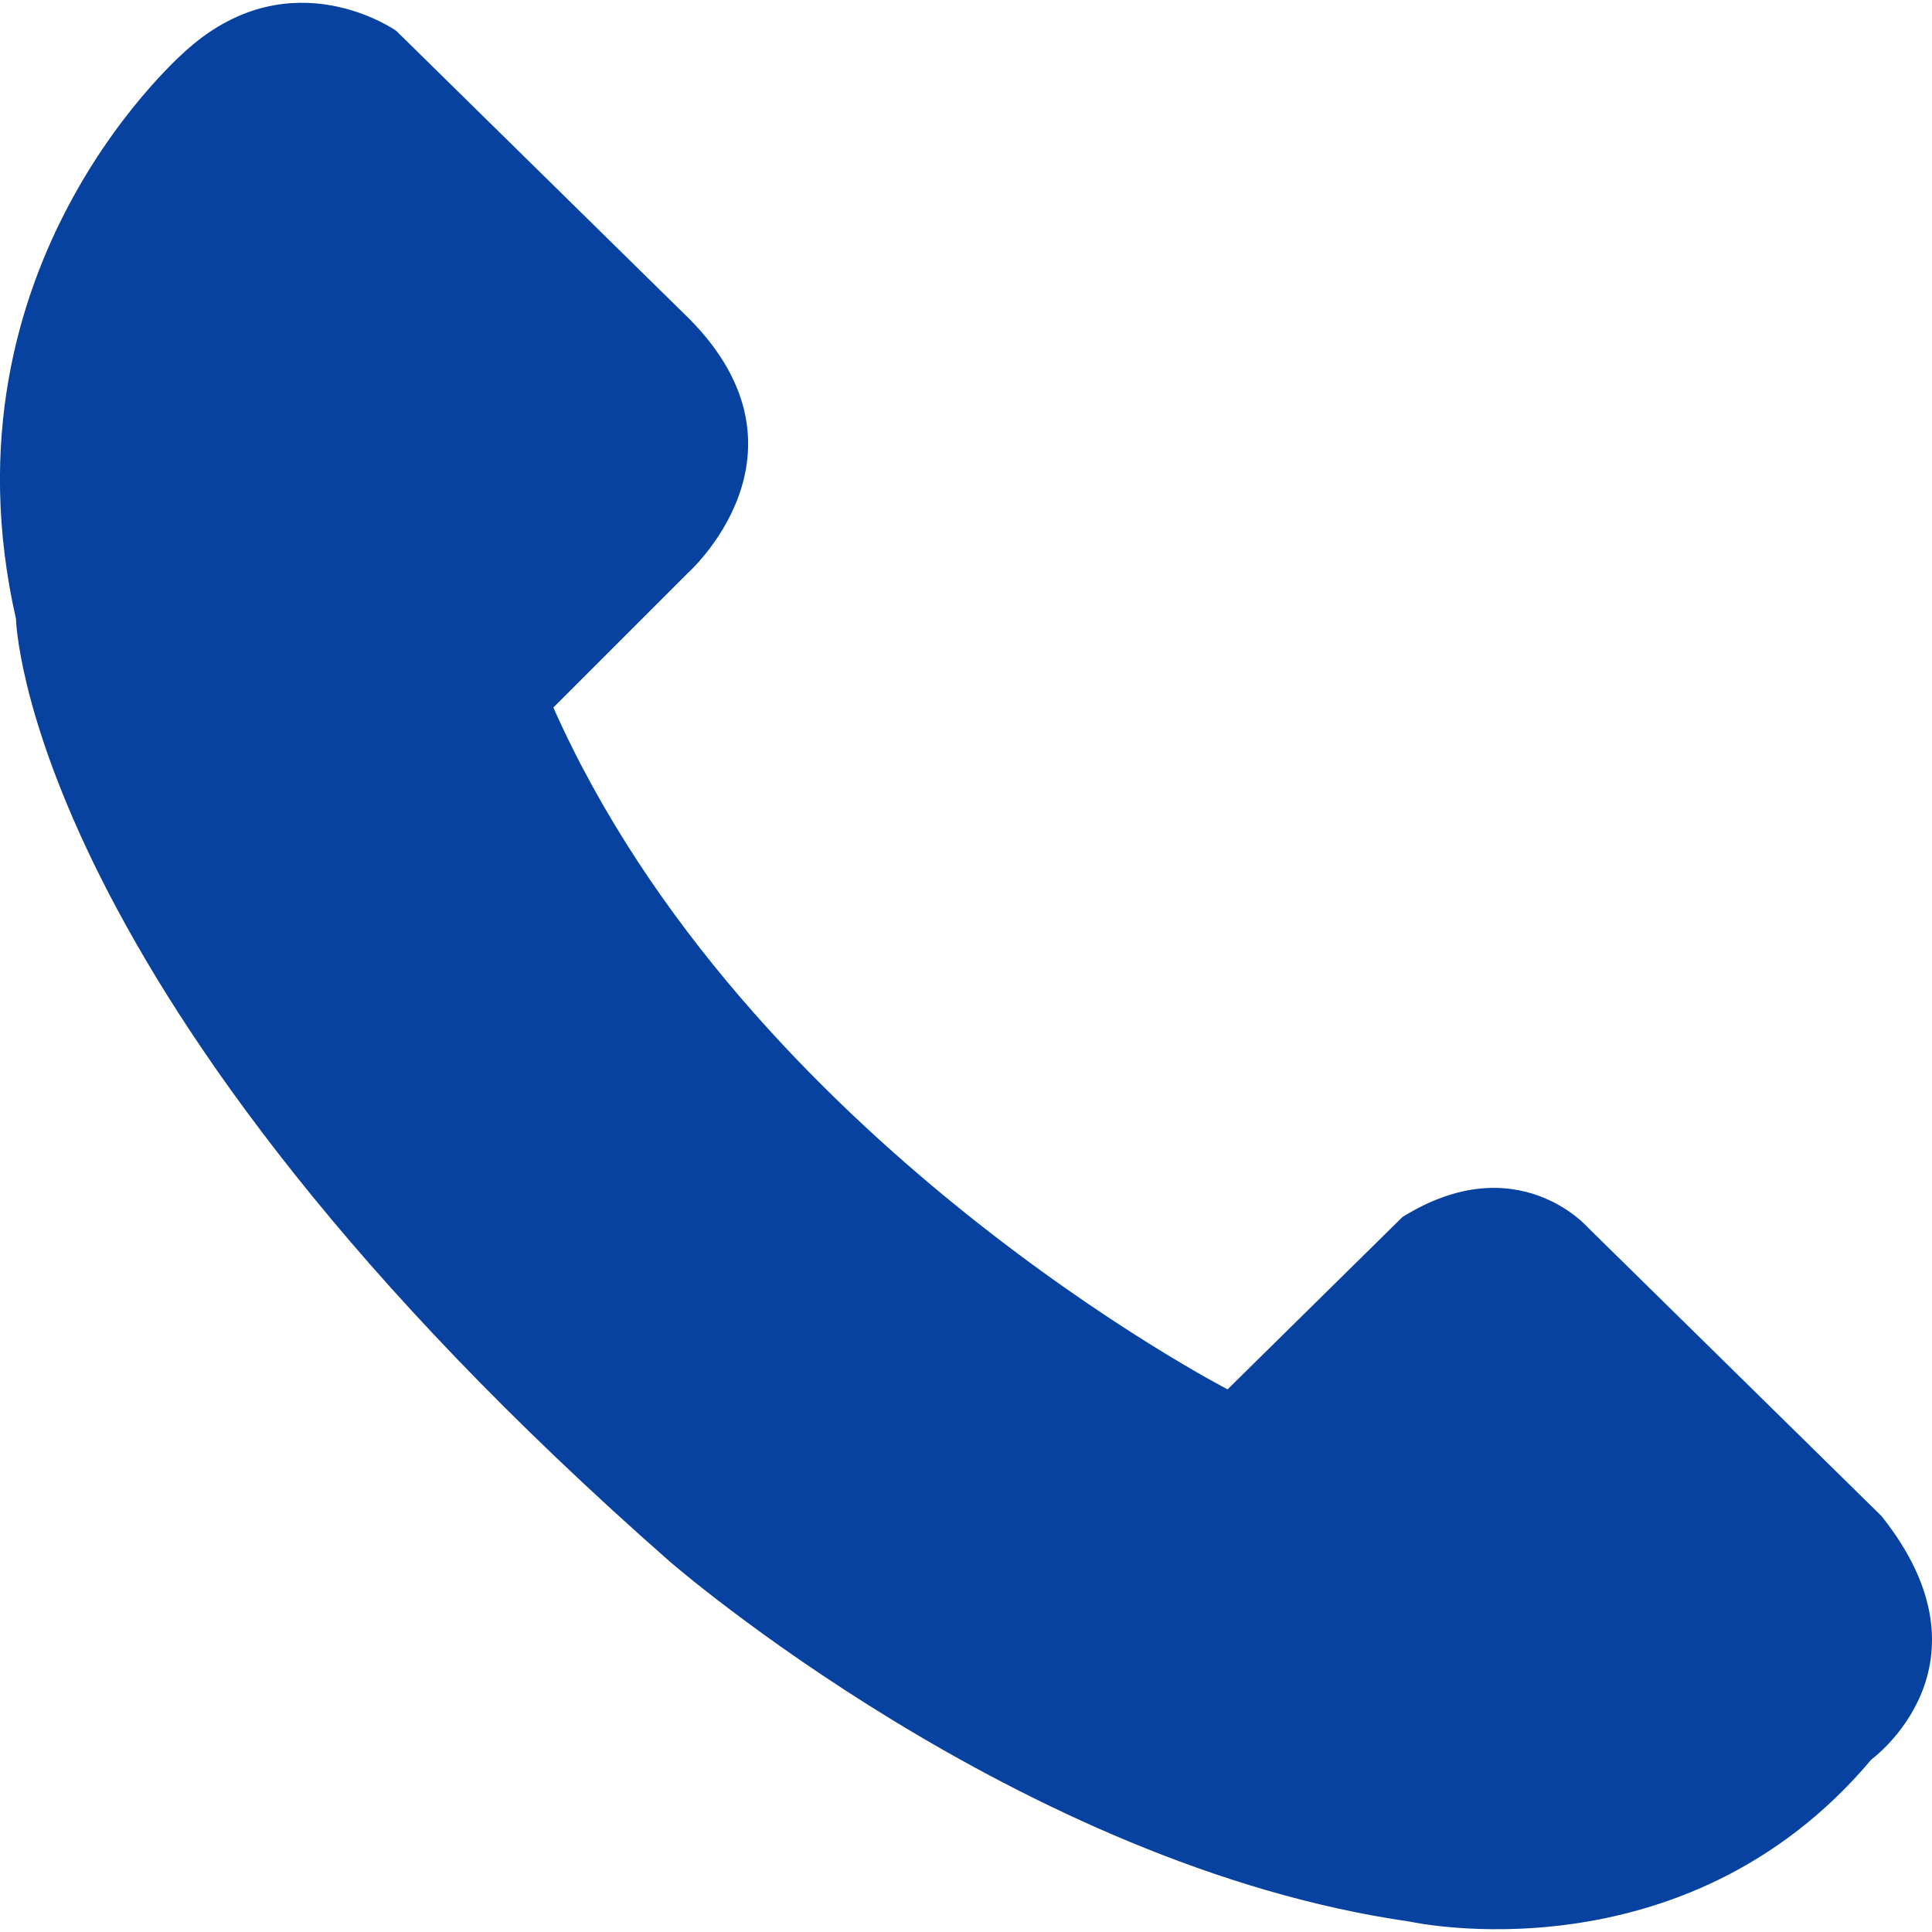
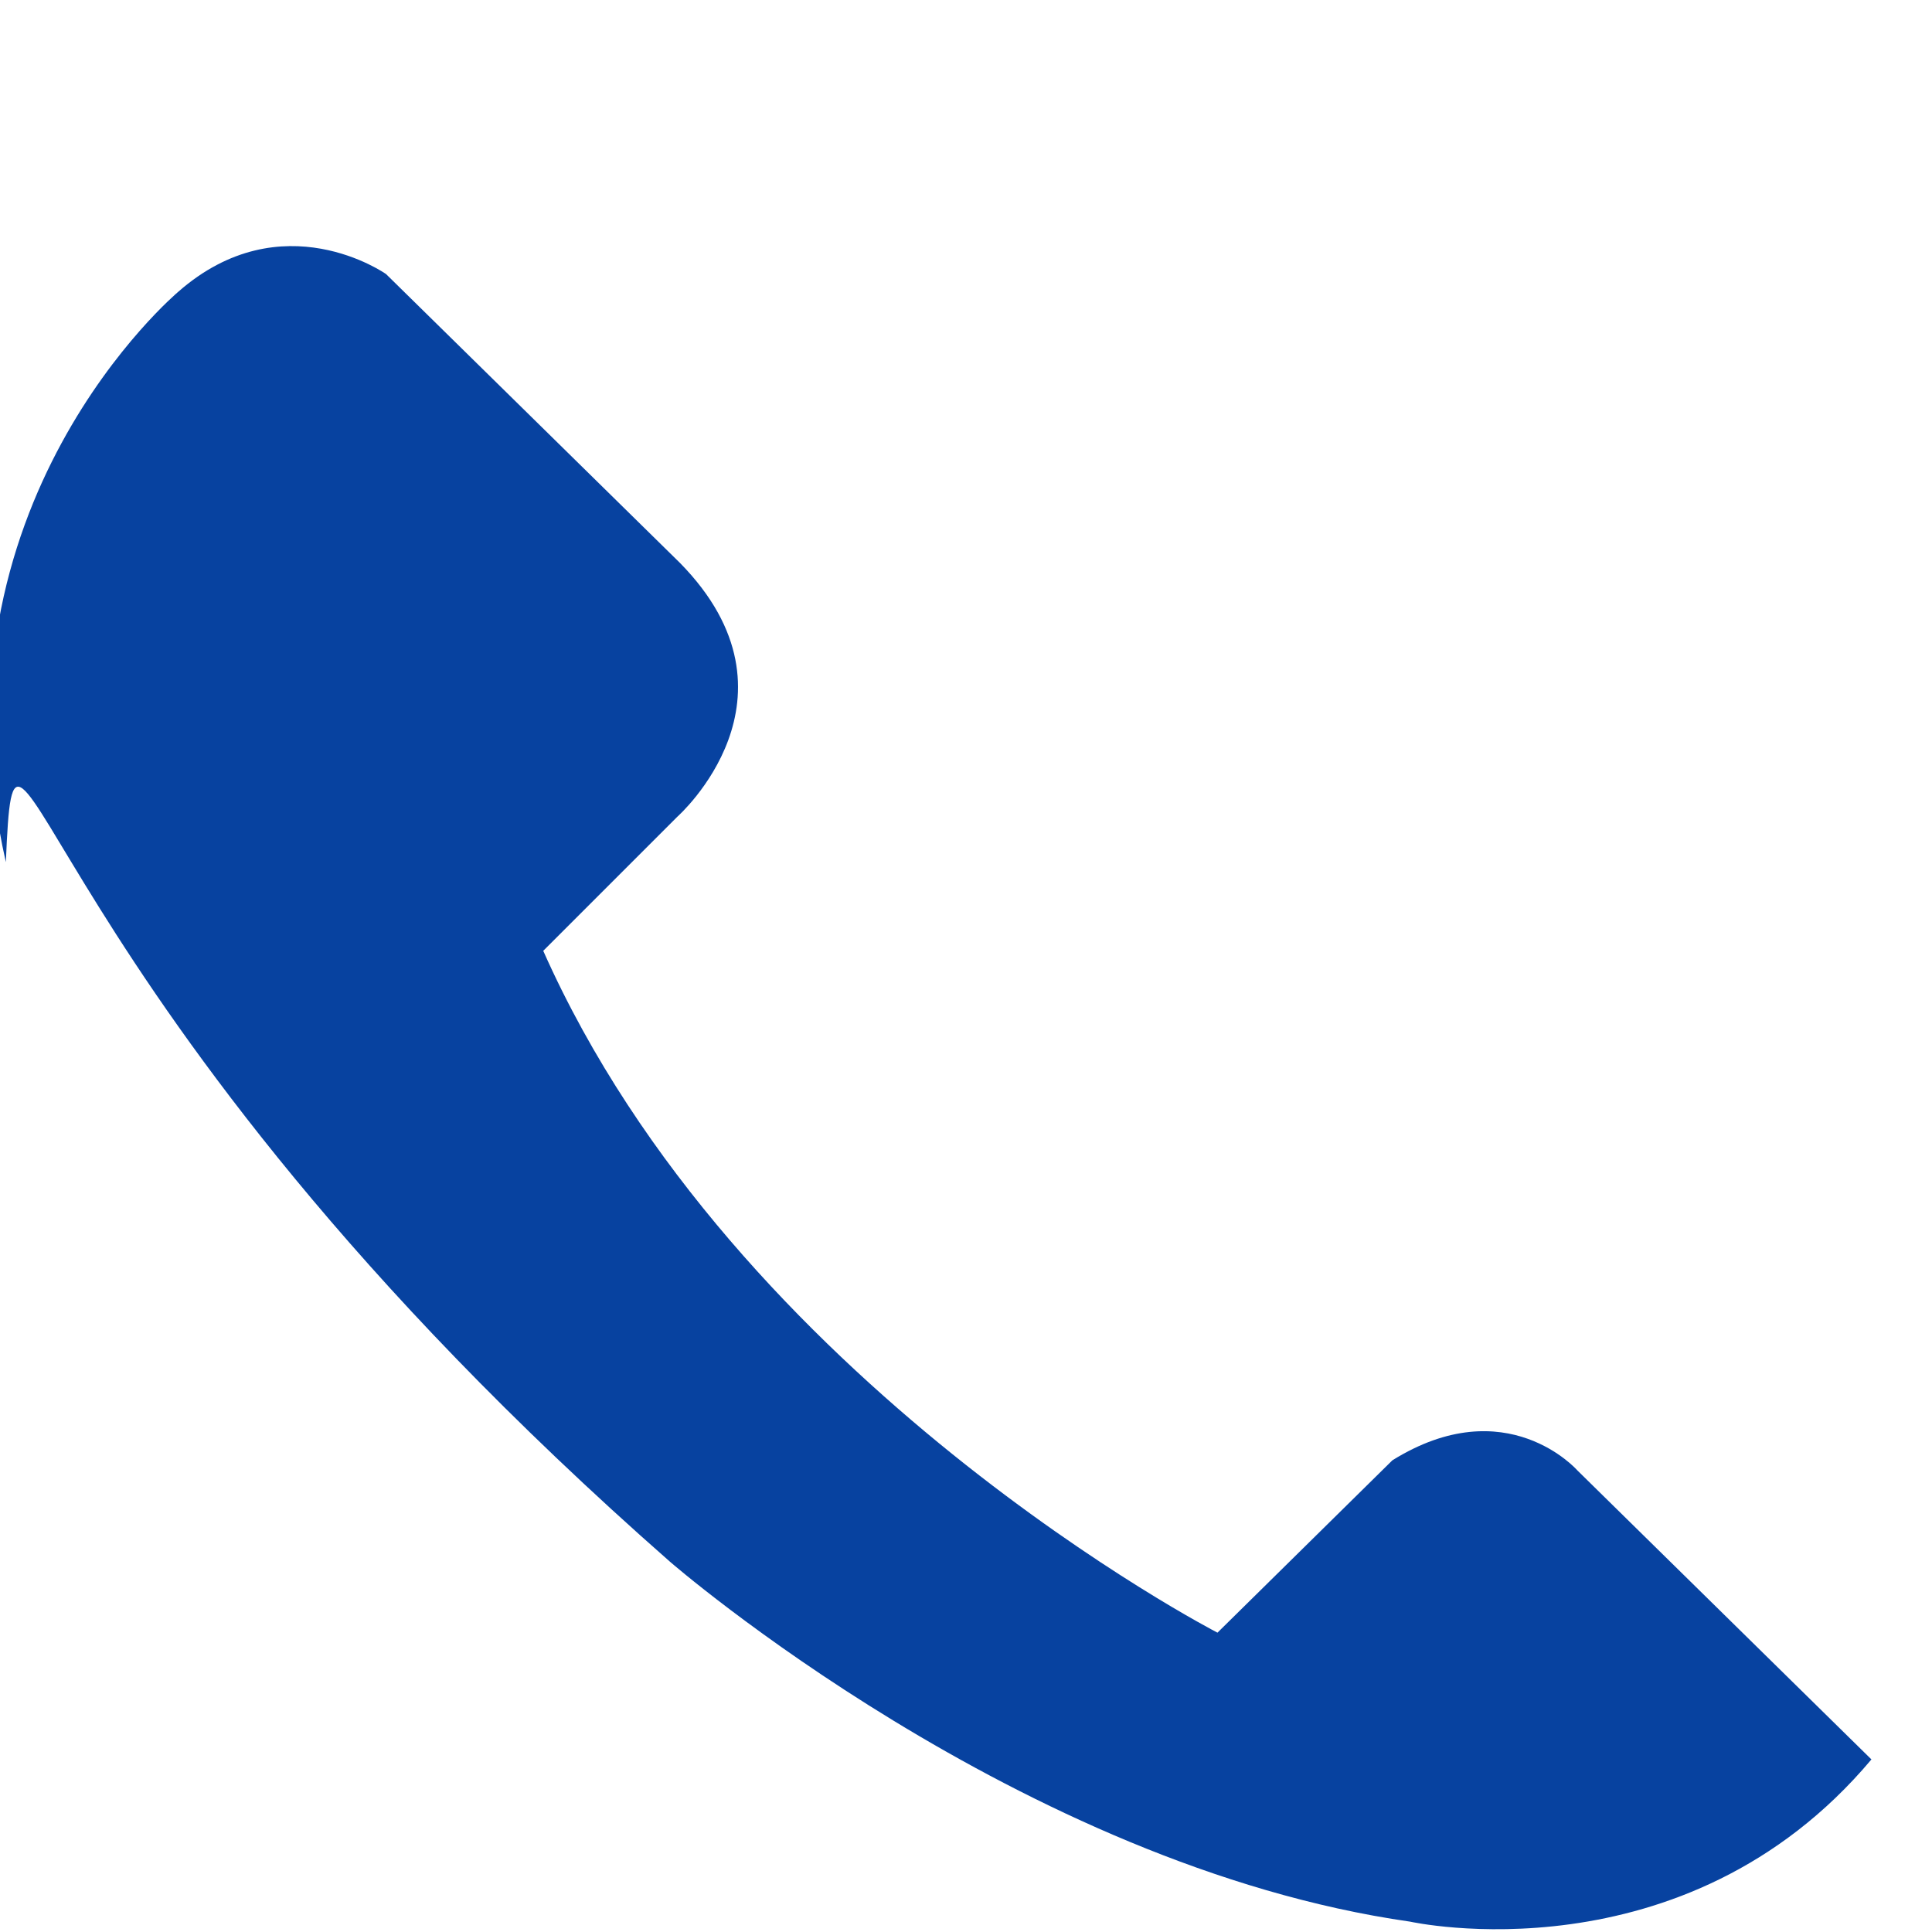
<svg xmlns="http://www.w3.org/2000/svg" version="1.1" id="Layer_1" x="0px" y="0px" width="14px" height="14px" viewBox="5.427 -0.003 52.152 52.003" enable-background="new 5.427 -0.003 52.152 52.003" xml:space="preserve">
  <g>
-     <path fill="#0742a0" d="M23.512,42.079c0,0,9.442,8.21,19.979,9.716c0,0,7.391,1.643,12.453-4.379c0,0,3.49-2.531,0.273-6.568l-7.937-7.801   c0,0-1.916-2.189-4.995-0.273l-4.721,4.652c0,0-13-6.705-18.2-18.405l3.626-3.626c0,0,3.626-3.215,0.068-6.842l-7.937-7.8   c0,0-2.806-1.984-5.611,0.479c0,0-6.842,5.748-4.652,15.395C5.859,16.626,6.064,26.752,23.512,42.079z" />
+     <path fill="#0742a0" d="M23.512,42.079c0,0,9.442,8.21,19.979,9.716c0,0,7.391,1.643,12.453-4.379l-7.937-7.801   c0,0-1.916-2.189-4.995-0.273l-4.721,4.652c0,0-13-6.705-18.2-18.405l3.626-3.626c0,0,3.626-3.215,0.068-6.842l-7.937-7.8   c0,0-2.806-1.984-5.611,0.479c0,0-6.842,5.748-4.652,15.395C5.859,16.626,6.064,26.752,23.512,42.079z" />
  </g>
</svg>